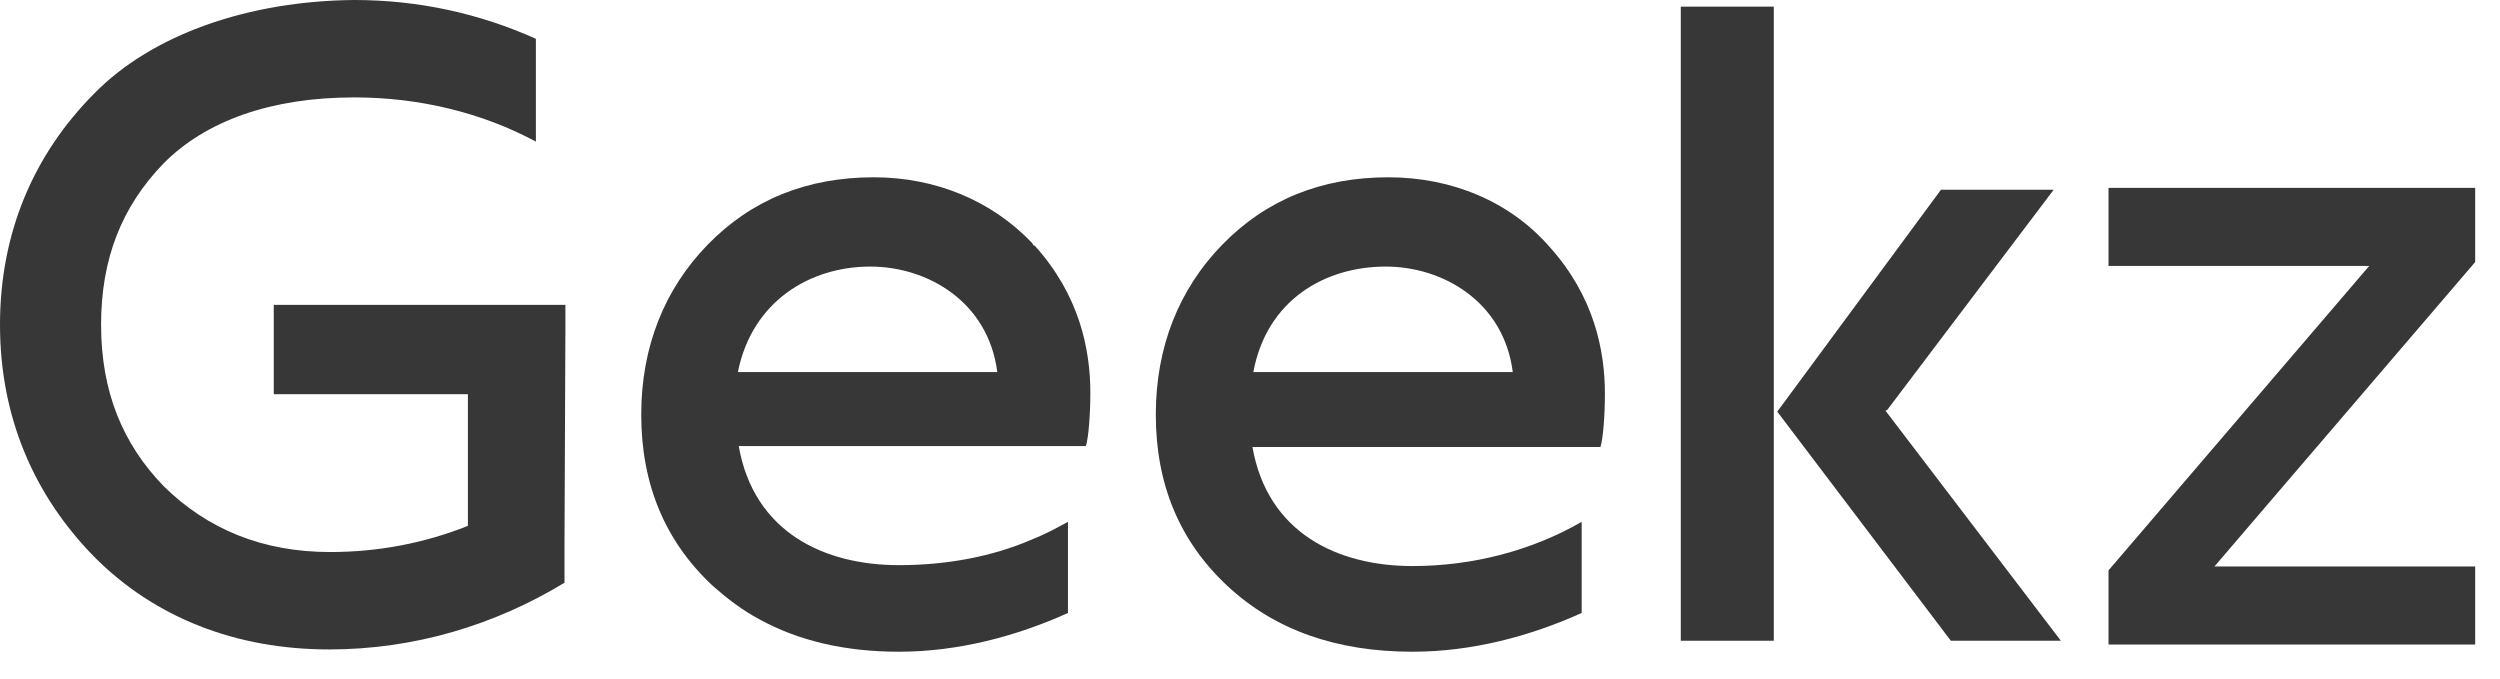
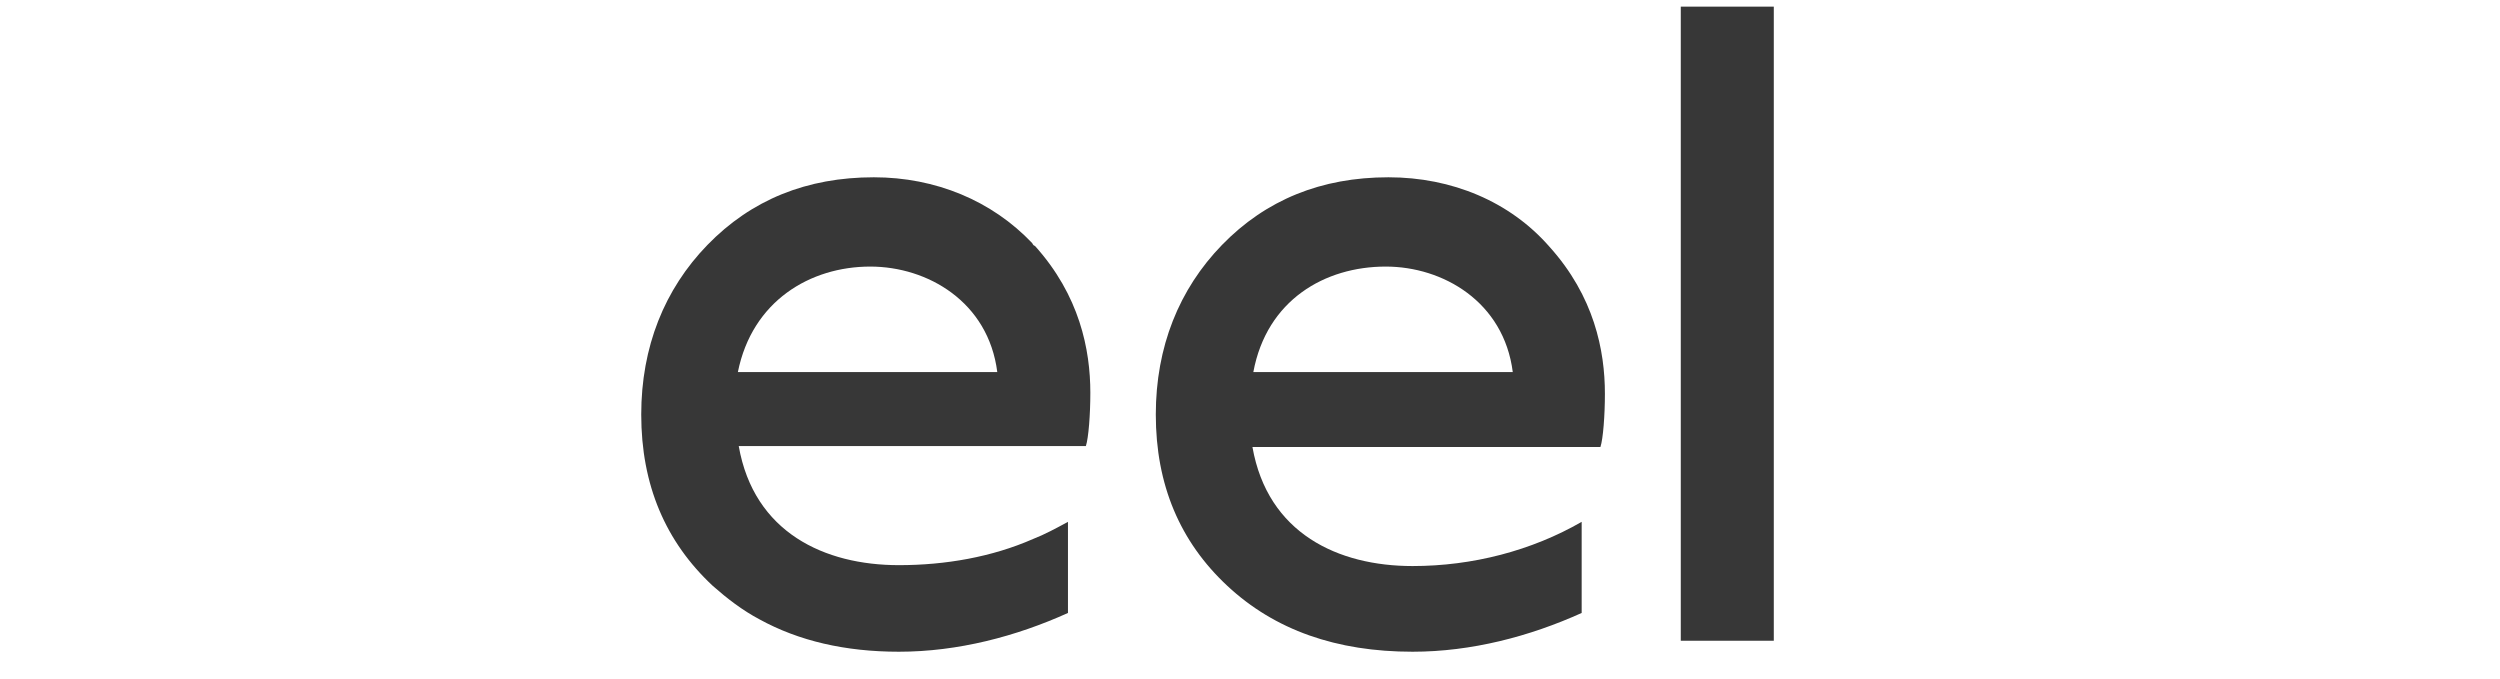
<svg xmlns="http://www.w3.org/2000/svg" width="81" height="22" viewBox="0 0 81 22" fill="none">
-   <path d="M80.096 6.287V6.187H79.996H68.516H68.416V6.287V8.416V8.516H68.516H76.98L68.44 18.489L68.416 18.517V18.554V20.683V20.784H68.516H79.996H80.096V20.683V18.554V18.454H79.996H71.53L80.072 8.481L80.096 8.453V8.416V6.287Z" fill="#373737" stroke="#373737" stroke-width="0.2" />
  <path d="M44.985 5.744C42.811 5.744 41.014 6.474 39.593 7.936C38.202 9.368 37.448 11.238 37.448 13.43C37.448 15.71 38.231 17.551 39.767 18.983C41.303 20.415 43.303 21.116 45.767 21.116C47.68 21.116 49.564 20.619 51.246 19.86V16.908C49.622 17.843 47.709 18.34 45.767 18.34C43.361 18.34 41.072 17.288 40.579 14.482H51.854C51.941 14.219 51.999 13.459 51.999 12.758C51.999 11.355 51.651 9.601 50.202 7.994C48.927 6.533 47.043 5.744 44.985 5.744ZM44.898 8.637C46.753 8.637 48.724 9.777 49.014 12.056H40.608C41.042 9.718 42.927 8.637 44.898 8.637Z" fill="#373737" />
-   <path d="M61.149 13.278L66.54 6.147H62.888L57.583 13.337L63.207 20.76H66.772L61.091 13.308L61.149 13.278Z" fill="#373737" />
  <path d="M57.471 0.215H54.457V20.76H57.471V0.215Z" fill="#373737" />
-   <path d="M18.319 10.667V9.878H8.87V12.772H15.16V17.038C13.768 17.594 12.261 17.886 10.696 17.886C8.522 17.886 6.725 17.155 5.304 15.753C3.971 14.379 3.275 12.684 3.275 10.521C3.275 8.388 3.942 6.693 5.304 5.29C6.667 3.916 8.783 3.156 11.478 3.156C13.594 3.156 15.623 3.653 17.363 4.588V1.257C15.537 0.438 13.565 0 11.478 0C8.058 0.029 4.928 1.111 3.044 3.039C1.072 5.027 0 7.569 0 10.521C0 13.473 1.072 16.016 3.044 18.032C5.015 20.02 7.652 21.042 10.667 21.042C13.421 21.042 16.029 20.253 18.29 18.88V17.565L18.319 10.667Z" fill="#373737" />
  <path d="M33.443 7.877C32.139 6.503 30.312 5.744 28.312 5.744C26.138 5.744 24.341 6.474 22.921 7.936C21.53 9.368 20.776 11.238 20.776 13.43C20.776 15.71 21.559 17.551 23.095 18.983C23.559 19.392 24.051 19.772 24.602 20.064C25.878 20.766 27.385 21.116 29.124 21.116C31.037 21.116 32.921 20.619 34.602 19.86V16.908C34.225 17.112 33.849 17.317 33.472 17.463C32.139 18.048 30.631 18.311 29.124 18.311C26.718 18.311 24.428 17.259 23.935 14.453H35.182C35.269 14.19 35.327 13.43 35.327 12.729C35.327 11.326 34.979 9.572 33.53 7.965C33.501 7.965 33.472 7.936 33.443 7.877ZM32.312 12.056H23.907C24.37 9.748 26.254 8.637 28.196 8.637C30.052 8.637 32.023 9.777 32.312 12.056Z" fill="#373737" />
</svg>